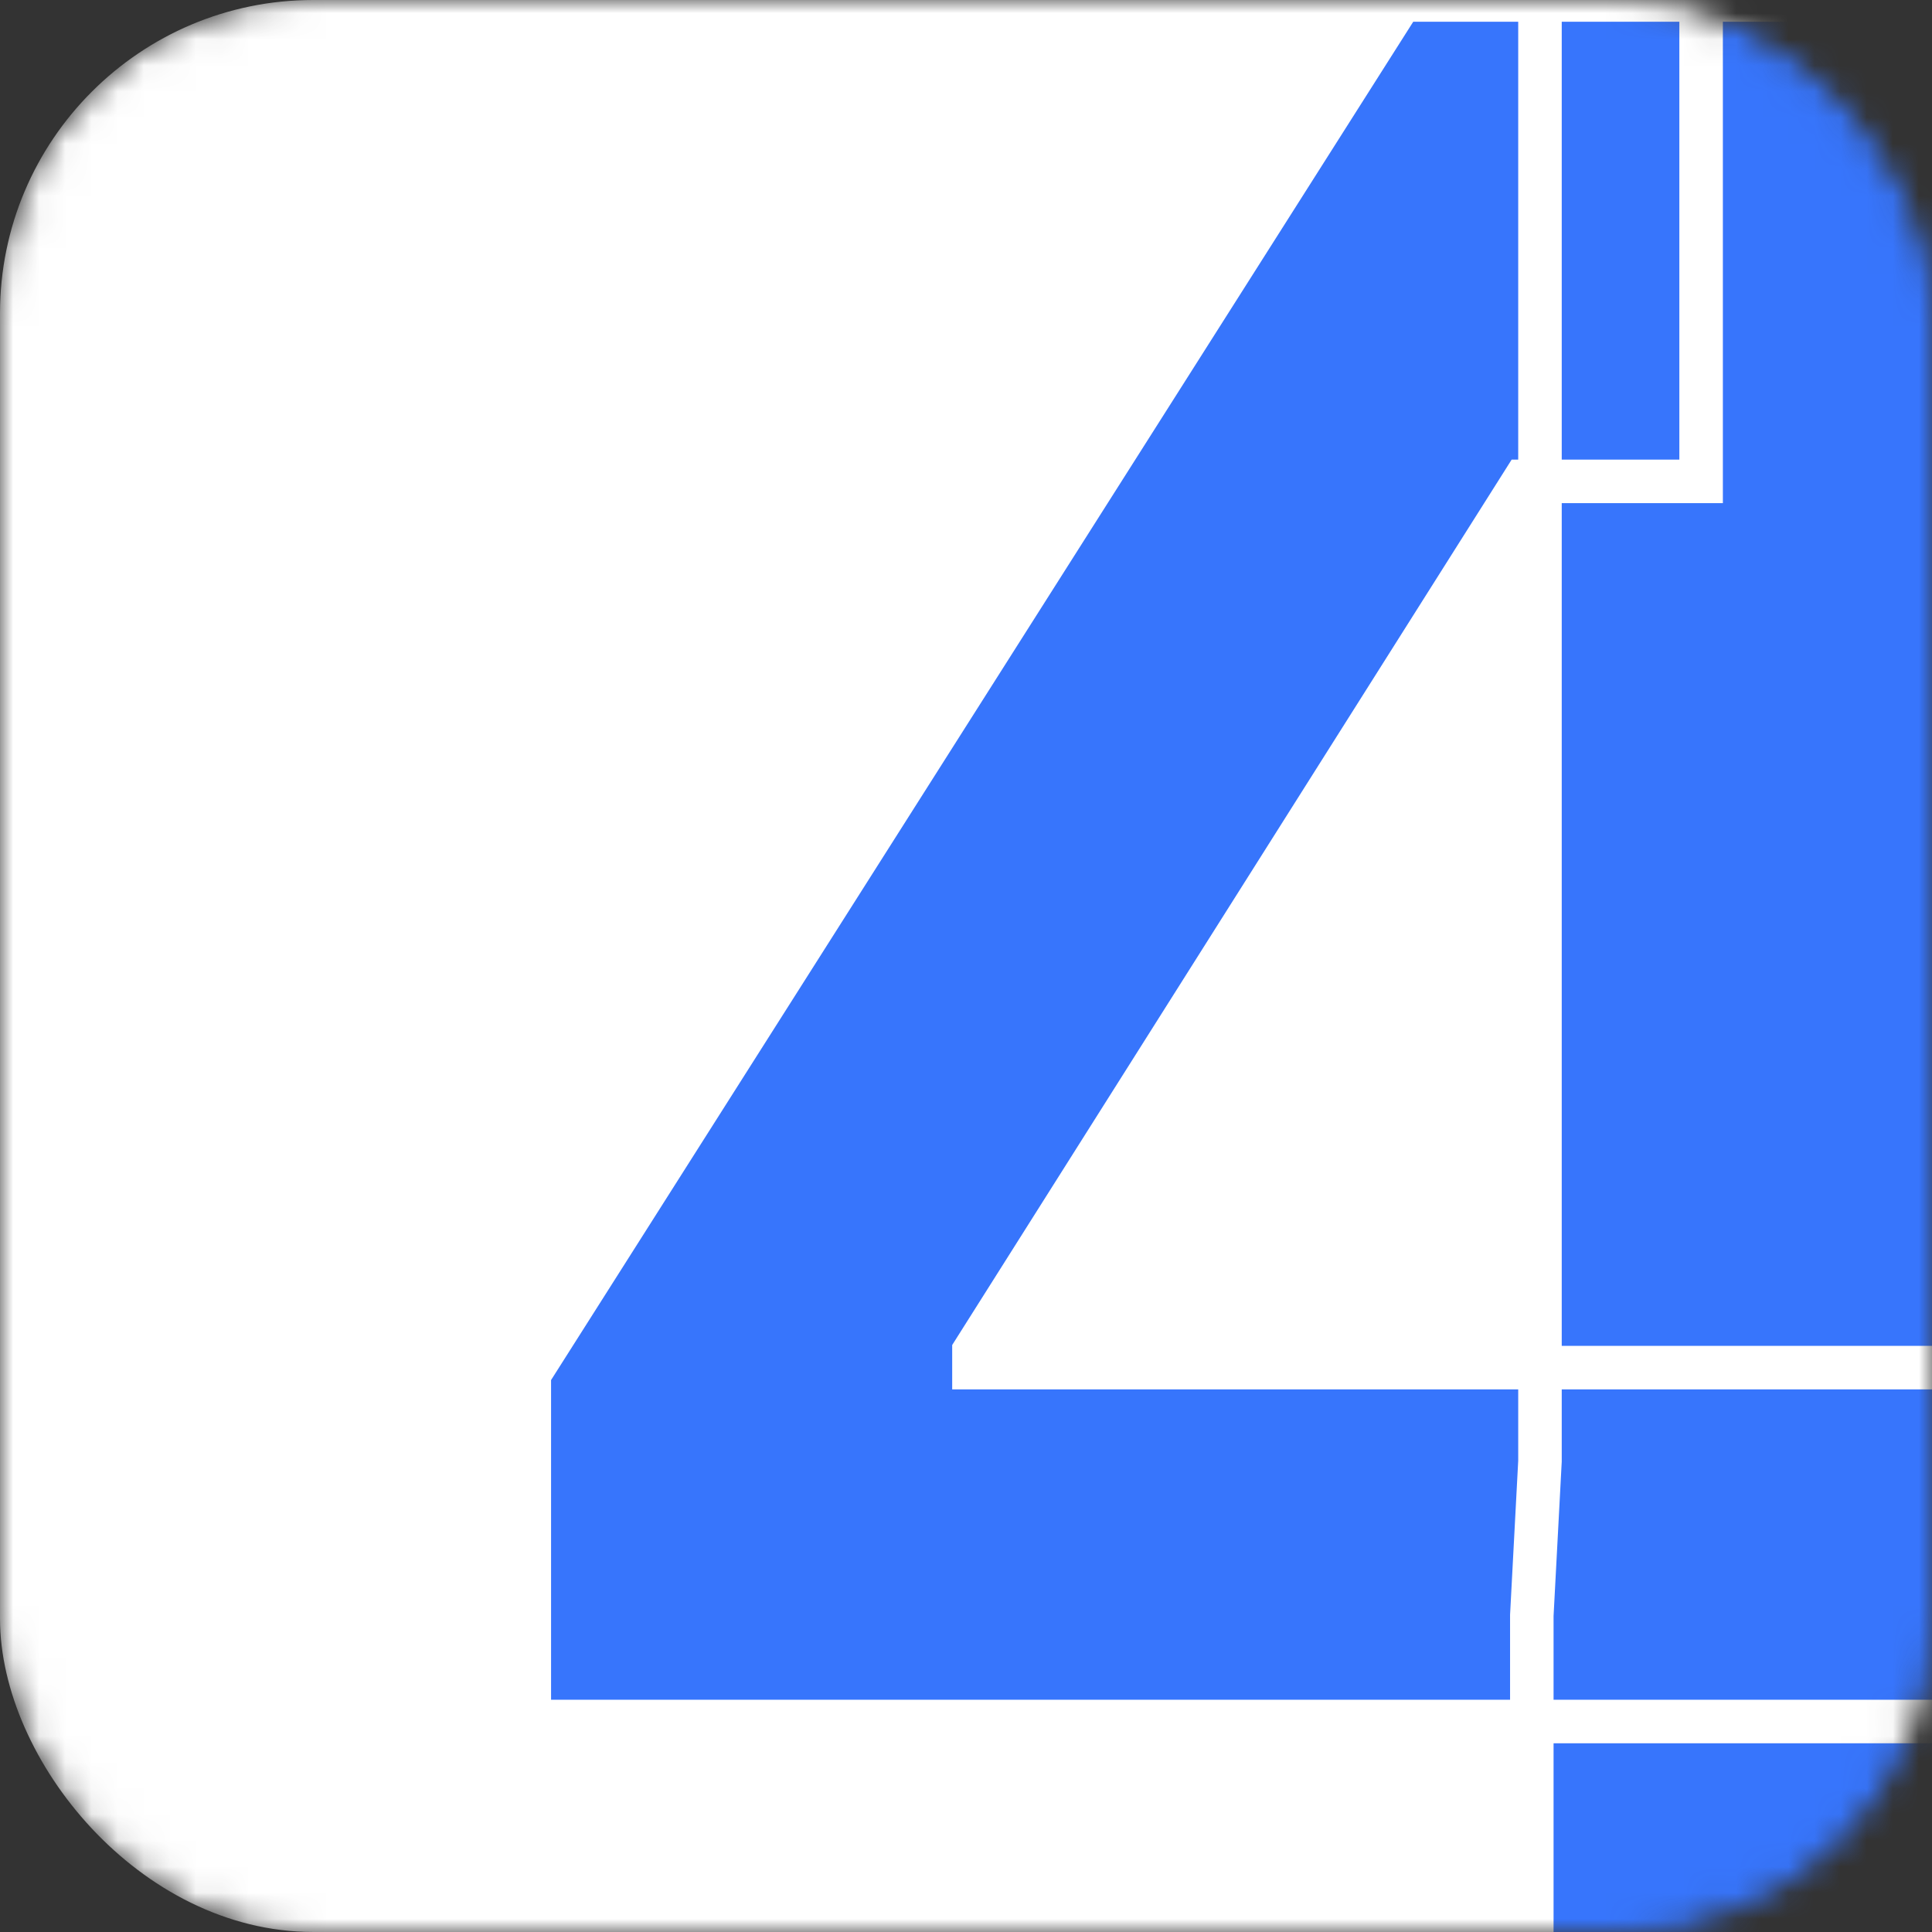
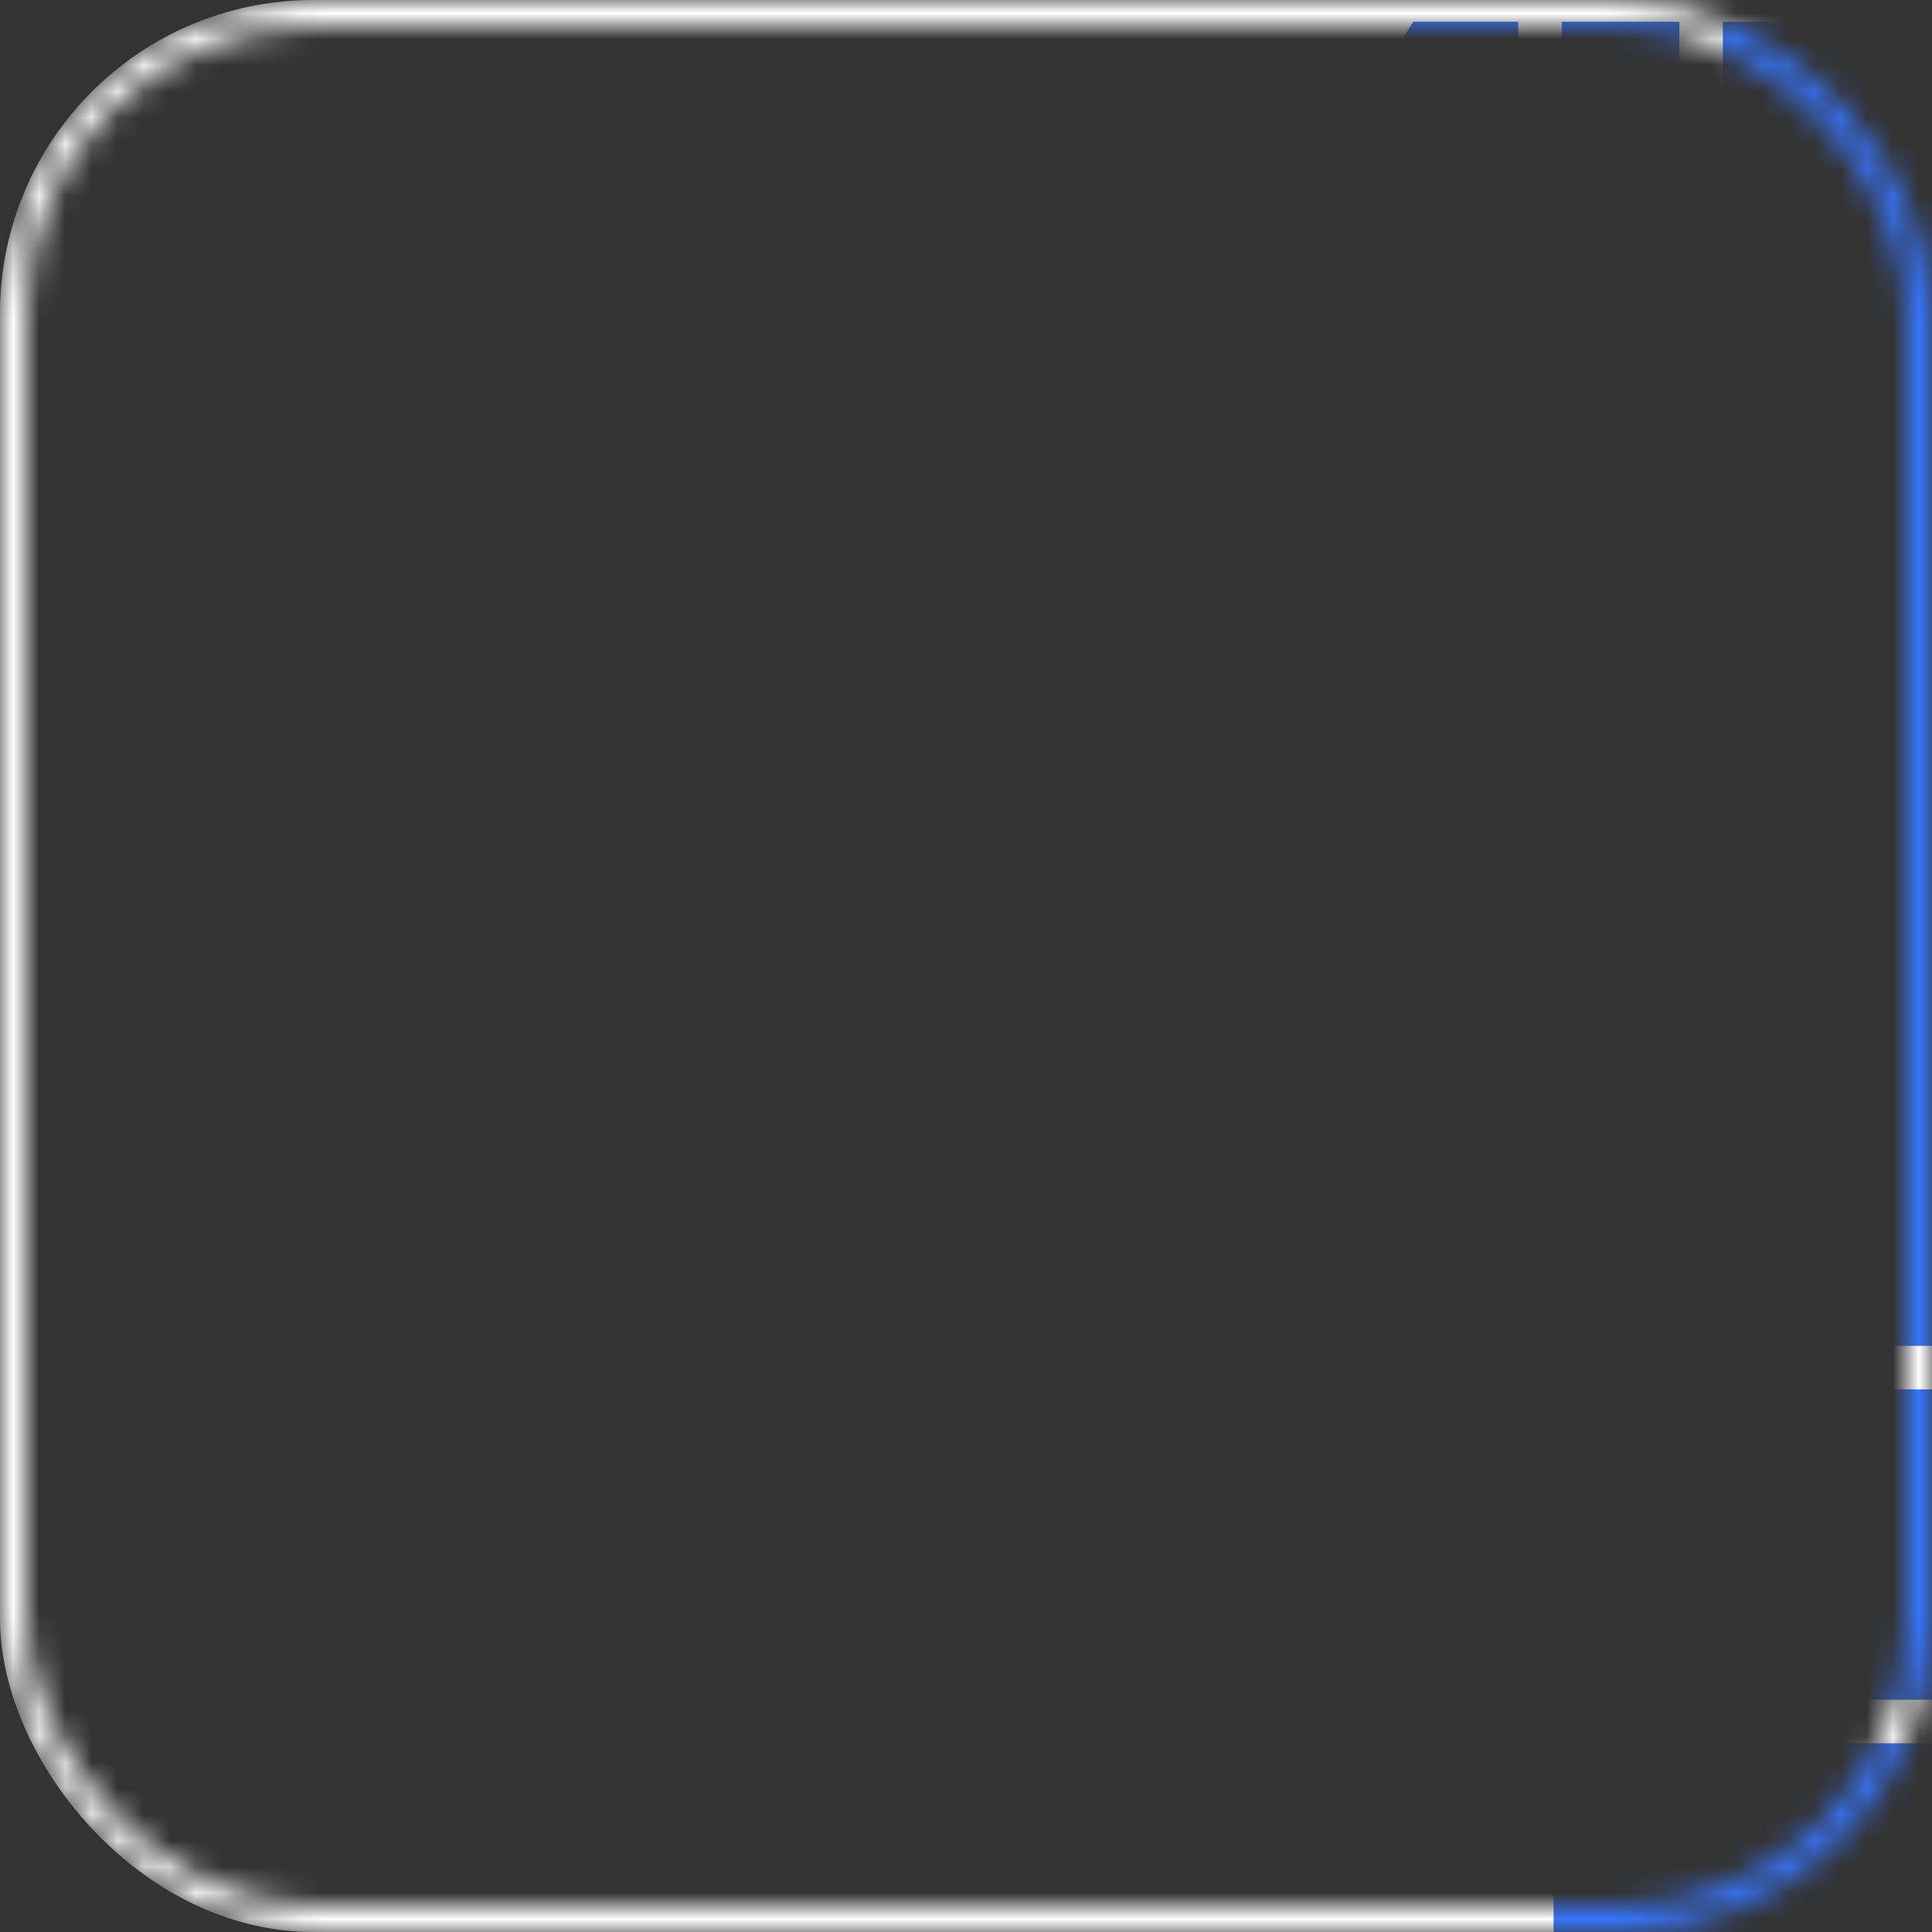
<svg xmlns="http://www.w3.org/2000/svg" width="74" height="74" viewBox="0 0 74 74" fill="none">
  <rect x="0" y="0" width="74" height="74" fill="#333333" stroke="none" />
  <mask id="mask0_2835_23208" style="mask-type:alpha" maskUnits="userSpaceOnUse" x="0" y="0" width="74" height="74">
-     <rect x="0.5" y="0.5" width="73" height="73" rx="11.5" fill="#546FFF" />
    <rect x="0.5" y="0.5" width="73" height="73" rx="11.5" stroke="#DCFFA1" />
  </mask>
  <g mask="url(#mask0_2835_23208)">
    <rect x="0.5" y="0.5" width="73" height="73" rx="11.5" fill="white" />
    <rect x="0.5" y="0.5" width="73" height="73" rx="11.5" stroke="white" />
    <mask id="path-3-outside-1_2835_23208" maskUnits="userSpaceOnUse" x="19" y="-1" width="67" height="82" fill="black">
      <rect fill="white" x="19" y="-1" width="67" height="82" />
-       <path d="M20.273 65.938V52.617L53.672 -2.38419e-06H65.156V18.438H58.359L37.305 51.758V52.383H84.766V65.938H20.273ZM58.672 80V61.875L58.984 55.977V-2.38419e-06H74.844V80H58.672Z" />
    </mask>
-     <path d="M20.273 65.938V52.617L53.672 -2.38419e-06H65.156V18.438H58.359L37.305 51.758V52.383H84.766V65.938H20.273ZM58.672 80V61.875L58.984 55.977V-2.38419e-06H74.844V80H58.672Z" fill="#3775FC" />
+     <path d="M20.273 65.938V52.617L53.672 -2.38419e-06H65.156V18.438H58.359L37.305 51.758H84.766V65.938H20.273ZM58.672 80V61.875L58.984 55.977V-2.38419e-06H74.844V80H58.672Z" fill="#3775FC" />
    <path d="M20.273 65.938H19.44V66.771H20.273V65.938ZM20.273 52.617L19.57 52.171L19.44 52.375V52.617H20.273ZM53.672 -2.38419e-06V-0.833H53.214L52.968 -0.447L53.672 -2.38419e-06ZM65.156 -2.38419e-06H65.99V-0.833H65.156V-2.38419e-06ZM65.156 18.438V19.271H65.99V18.438H65.156ZM58.359 18.438V17.604H57.9L57.655 17.992L58.359 18.438ZM37.305 51.758L36.6 51.313L36.471 51.517V51.758H37.305ZM37.305 52.383H36.471V53.216H37.305V52.383ZM84.766 52.383H85.599V51.55H84.766V52.383ZM84.766 65.938V66.771H85.599V65.938H84.766ZM58.672 80H57.839V80.833H58.672V80ZM58.672 61.875L57.84 61.831L57.839 61.853V61.875H58.672ZM58.984 55.977L59.816 56.021L59.818 55.999V55.977H58.984ZM58.984 -2.38419e-06V-0.833H58.151V-2.38419e-06H58.984ZM74.844 -2.38419e-06H75.677V-0.833H74.844V-2.38419e-06ZM74.844 80V80.833H75.677V80H74.844ZM20.273 65.938H21.107V52.617H20.273H19.44V65.938H20.273ZM20.273 52.617L20.977 53.064L54.375 0.447L53.672 -2.38419e-06L52.968 -0.447L19.57 52.171L20.273 52.617ZM53.672 -2.38419e-06V0.833H65.156V-2.38419e-06V-0.833H53.672V-2.38419e-06ZM65.156 -2.38419e-06H64.323V18.438H65.156H65.99V-2.38419e-06H65.156ZM65.156 18.438V17.604H58.359V18.438V19.271H65.156V18.438ZM58.359 18.438L57.655 17.992L36.6 51.313L37.305 51.758L38.009 52.203L59.064 18.883L58.359 18.438ZM37.305 51.758H36.471V52.383H37.305H38.138V51.758H37.305ZM37.305 52.383V53.216H84.766V52.383V51.55H37.305V52.383ZM84.766 52.383H83.932V65.938H84.766H85.599V52.383H84.766ZM84.766 65.938V65.104H20.273V65.938V66.771H84.766V65.938ZM58.672 80H59.505V61.875H58.672H57.839V80H58.672ZM58.672 61.875L59.504 61.919L59.816 56.021L58.984 55.977L58.152 55.932L57.84 61.831L58.672 61.875ZM58.984 55.977H59.818V-2.38419e-06H58.984H58.151V55.977H58.984ZM58.984 -2.38419e-06V0.833H74.844V-2.38419e-06V-0.833H58.984V-2.38419e-06ZM74.844 -2.38419e-06H74.01V80H74.844H75.677V-2.38419e-06H74.844ZM74.844 80V79.167H58.672V80V80.833H74.844V80Z" fill="white" mask="url(#path-3-outside-1_2835_23208)" />
  </g>
</svg>